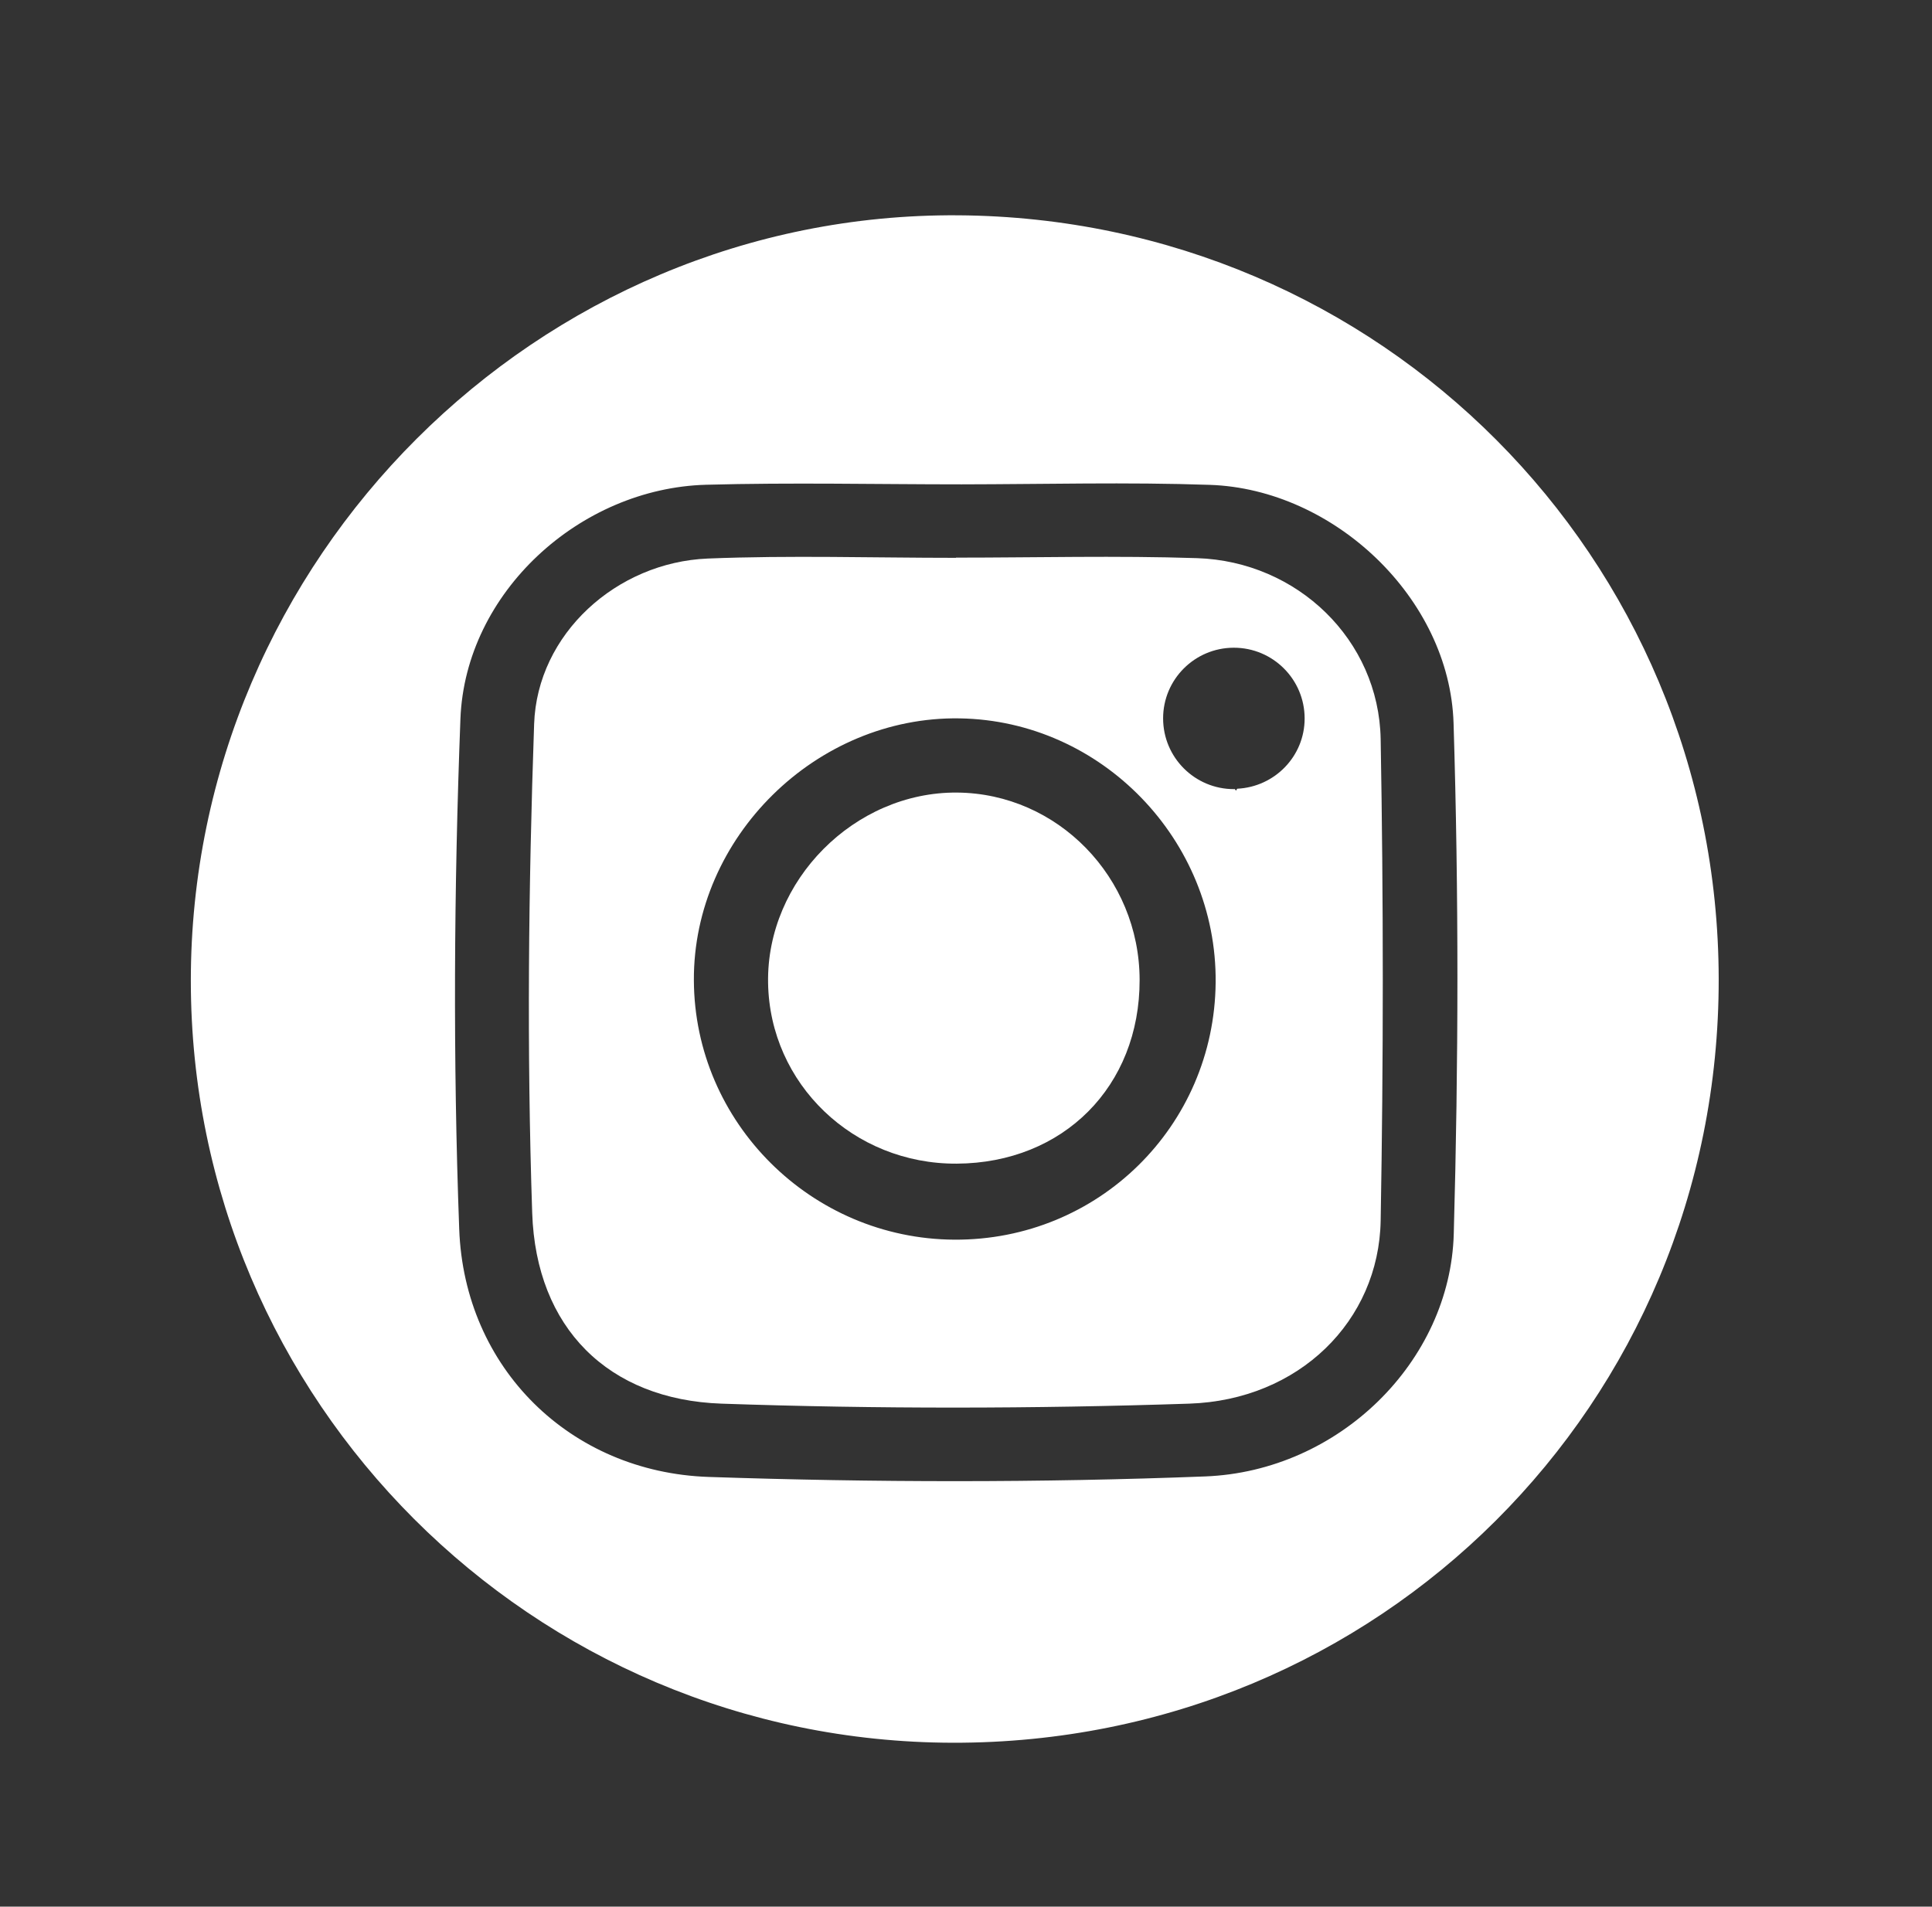
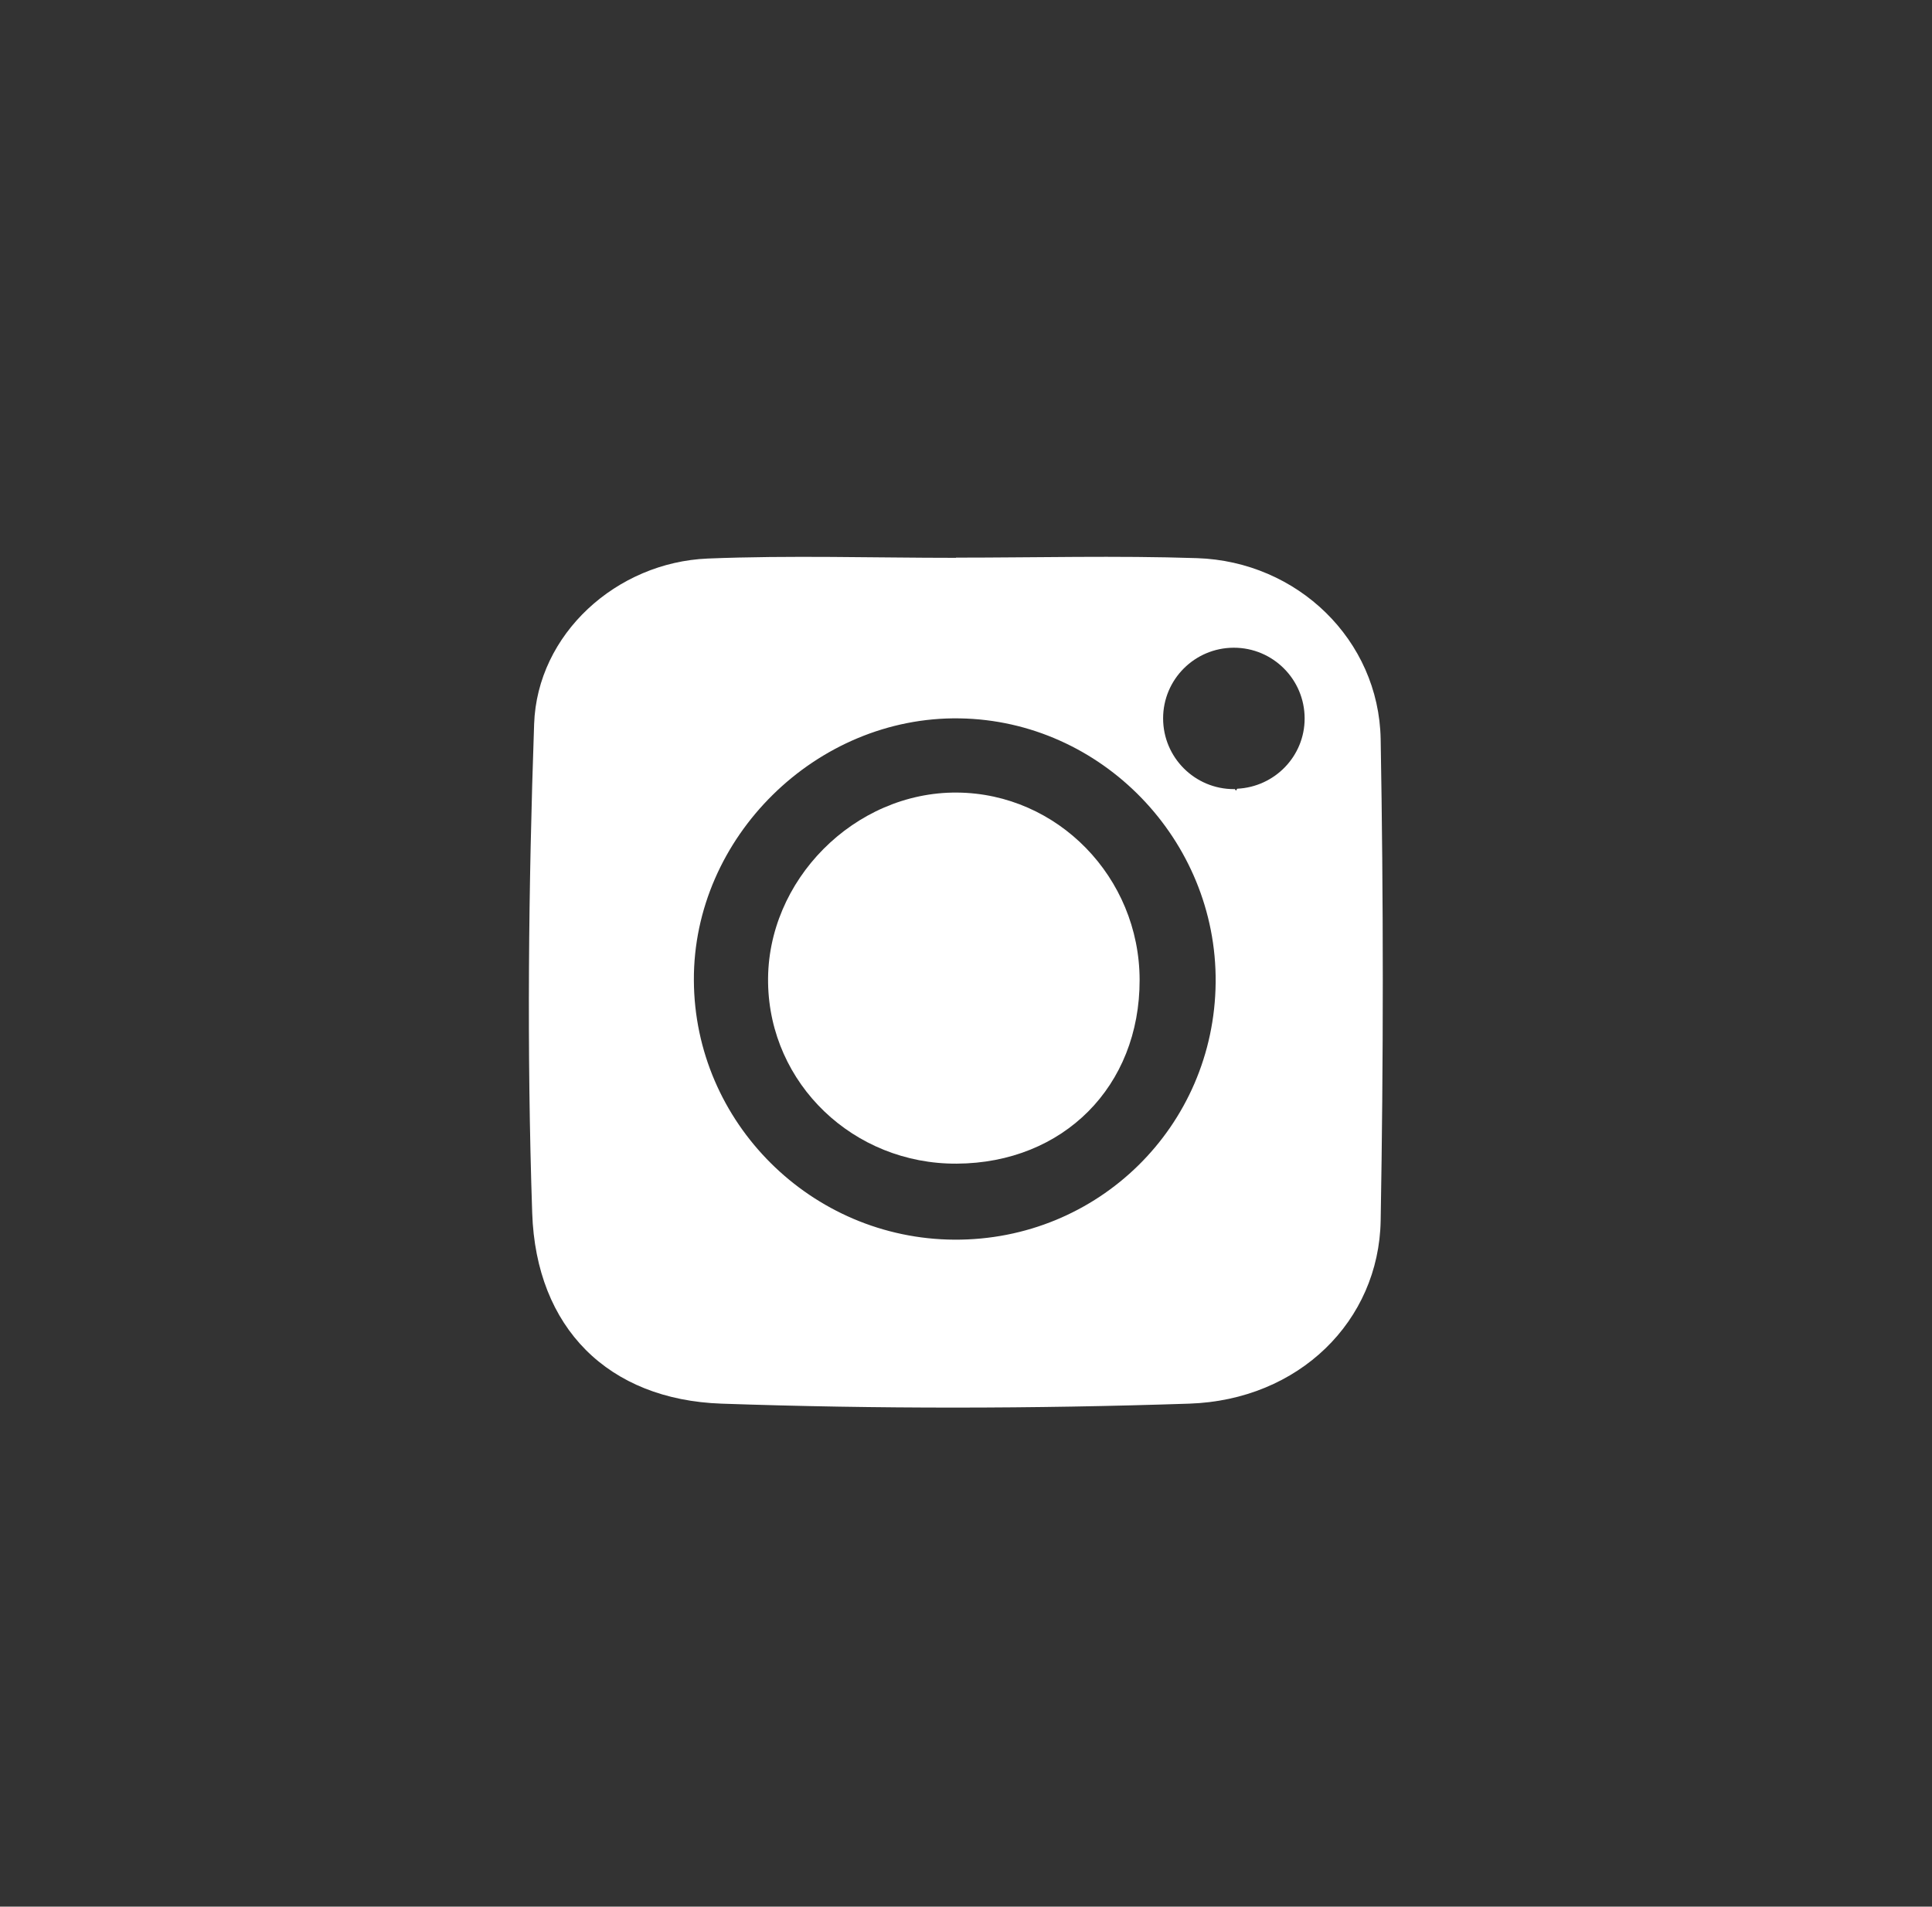
<svg xmlns="http://www.w3.org/2000/svg" version="1.1" id="Capa_1" x="0px" y="0px" viewBox="0 0 190.84 188.36" style="enable-background:new 0 0 190.84 188.36;" xml:space="preserve">
  <rect x="0" y="0" width="190.84" height="188.36" fill="#333333" stroke="none" />
  <style type="text/css">
	.st0{fill:#FFFFFF;}
</style>
  <g>
    <g>
-       <path class="st0" d="M94.63,21.27c-41.53-0.28-75.8,33.93-75.78,75.64c0.01,41.49,33.72,75.19,75.29,75.26    c42.09,0.07,75.69-33.46,75.63-75.47C169.7,55.04,136.34,21.55,94.63,21.27z M143.6,121.91c-0.35,12.59-11.33,23.44-24.56,23.95    c-16.33,0.63-32.72,0.6-49.05,0.05c-13.67-0.47-24.13-10.76-24.63-24.49c-0.62-16.78-0.52-33.62,0.12-50.4    c0.48-12.5,11.81-22.79,24.27-23.13c8.41-0.23,16.82-0.04,25.24-0.04c8.17-0.01,16.35-0.23,24.51,0.05    c12.24,0.41,23.69,11.18,24.08,23.53C144.1,88.23,144.07,105.09,143.6,121.91z" />
-     </g>
+       </g>
    <g>
      <polygon class="st0" points="121.87,63.98 121.86,63.98 121.87,63.98   " />
    </g>
    <g>
      <path class="st0" d="M94.54,78.3c-10.13-0.08-18.84,8.68-18.67,18.8c0.16,9.99,8.44,17.92,18.64,17.86    c10.53-0.06,18.08-7.64,18.06-18.16C112.55,86.67,104.47,78.38,94.54,78.3z" />
    </g>
    <g>
      <path class="st0" d="M118.23,55.14c-7.93-0.26-15.87-0.05-23.8-0.05c0,0.01,0,0.02,0,0.02c-8.18,0-16.36-0.26-24.52,0.07    c-9,0.37-16.85,7.44-17.15,16.36c-0.56,16.08-0.73,32.21-0.19,48.29c0.38,11.37,7.52,18.45,18.7,18.84    c15.38,0.53,30.81,0.51,46.2,0c10.85-0.36,18.73-8.17,18.91-18.07c0.28-15.86,0.28-31.72,0-47.58    C136.2,63.22,128.16,55.46,118.23,55.14z M94.27,122.47c-14.13-0.08-25.67-11.57-25.73-25.62C68.47,82.72,80.63,70.74,94.8,70.97    c13.99,0.22,25.41,12,25.28,26.09C119.95,111.26,108.48,122.55,94.27,122.47z M122.21,77.92c-0.04,0.07-0.08,0.12-0.12,0.19    c-0.04-0.06-0.08-0.11-0.13-0.16c-0.03,0-0.05,0.01-0.08,0.01c-3.86,0-6.99-3.13-6.99-6.99c0-3.85,3.12-6.97,6.97-6.98    c0,0,0,0,0,0c0,0,0,0,0,0c0.01,0,0.01,0,0.02,0c3.86,0,6.99,3.13,6.99,6.99C128.87,74.71,125.92,77.74,122.21,77.92z" />
    </g>
  </g>
</svg>